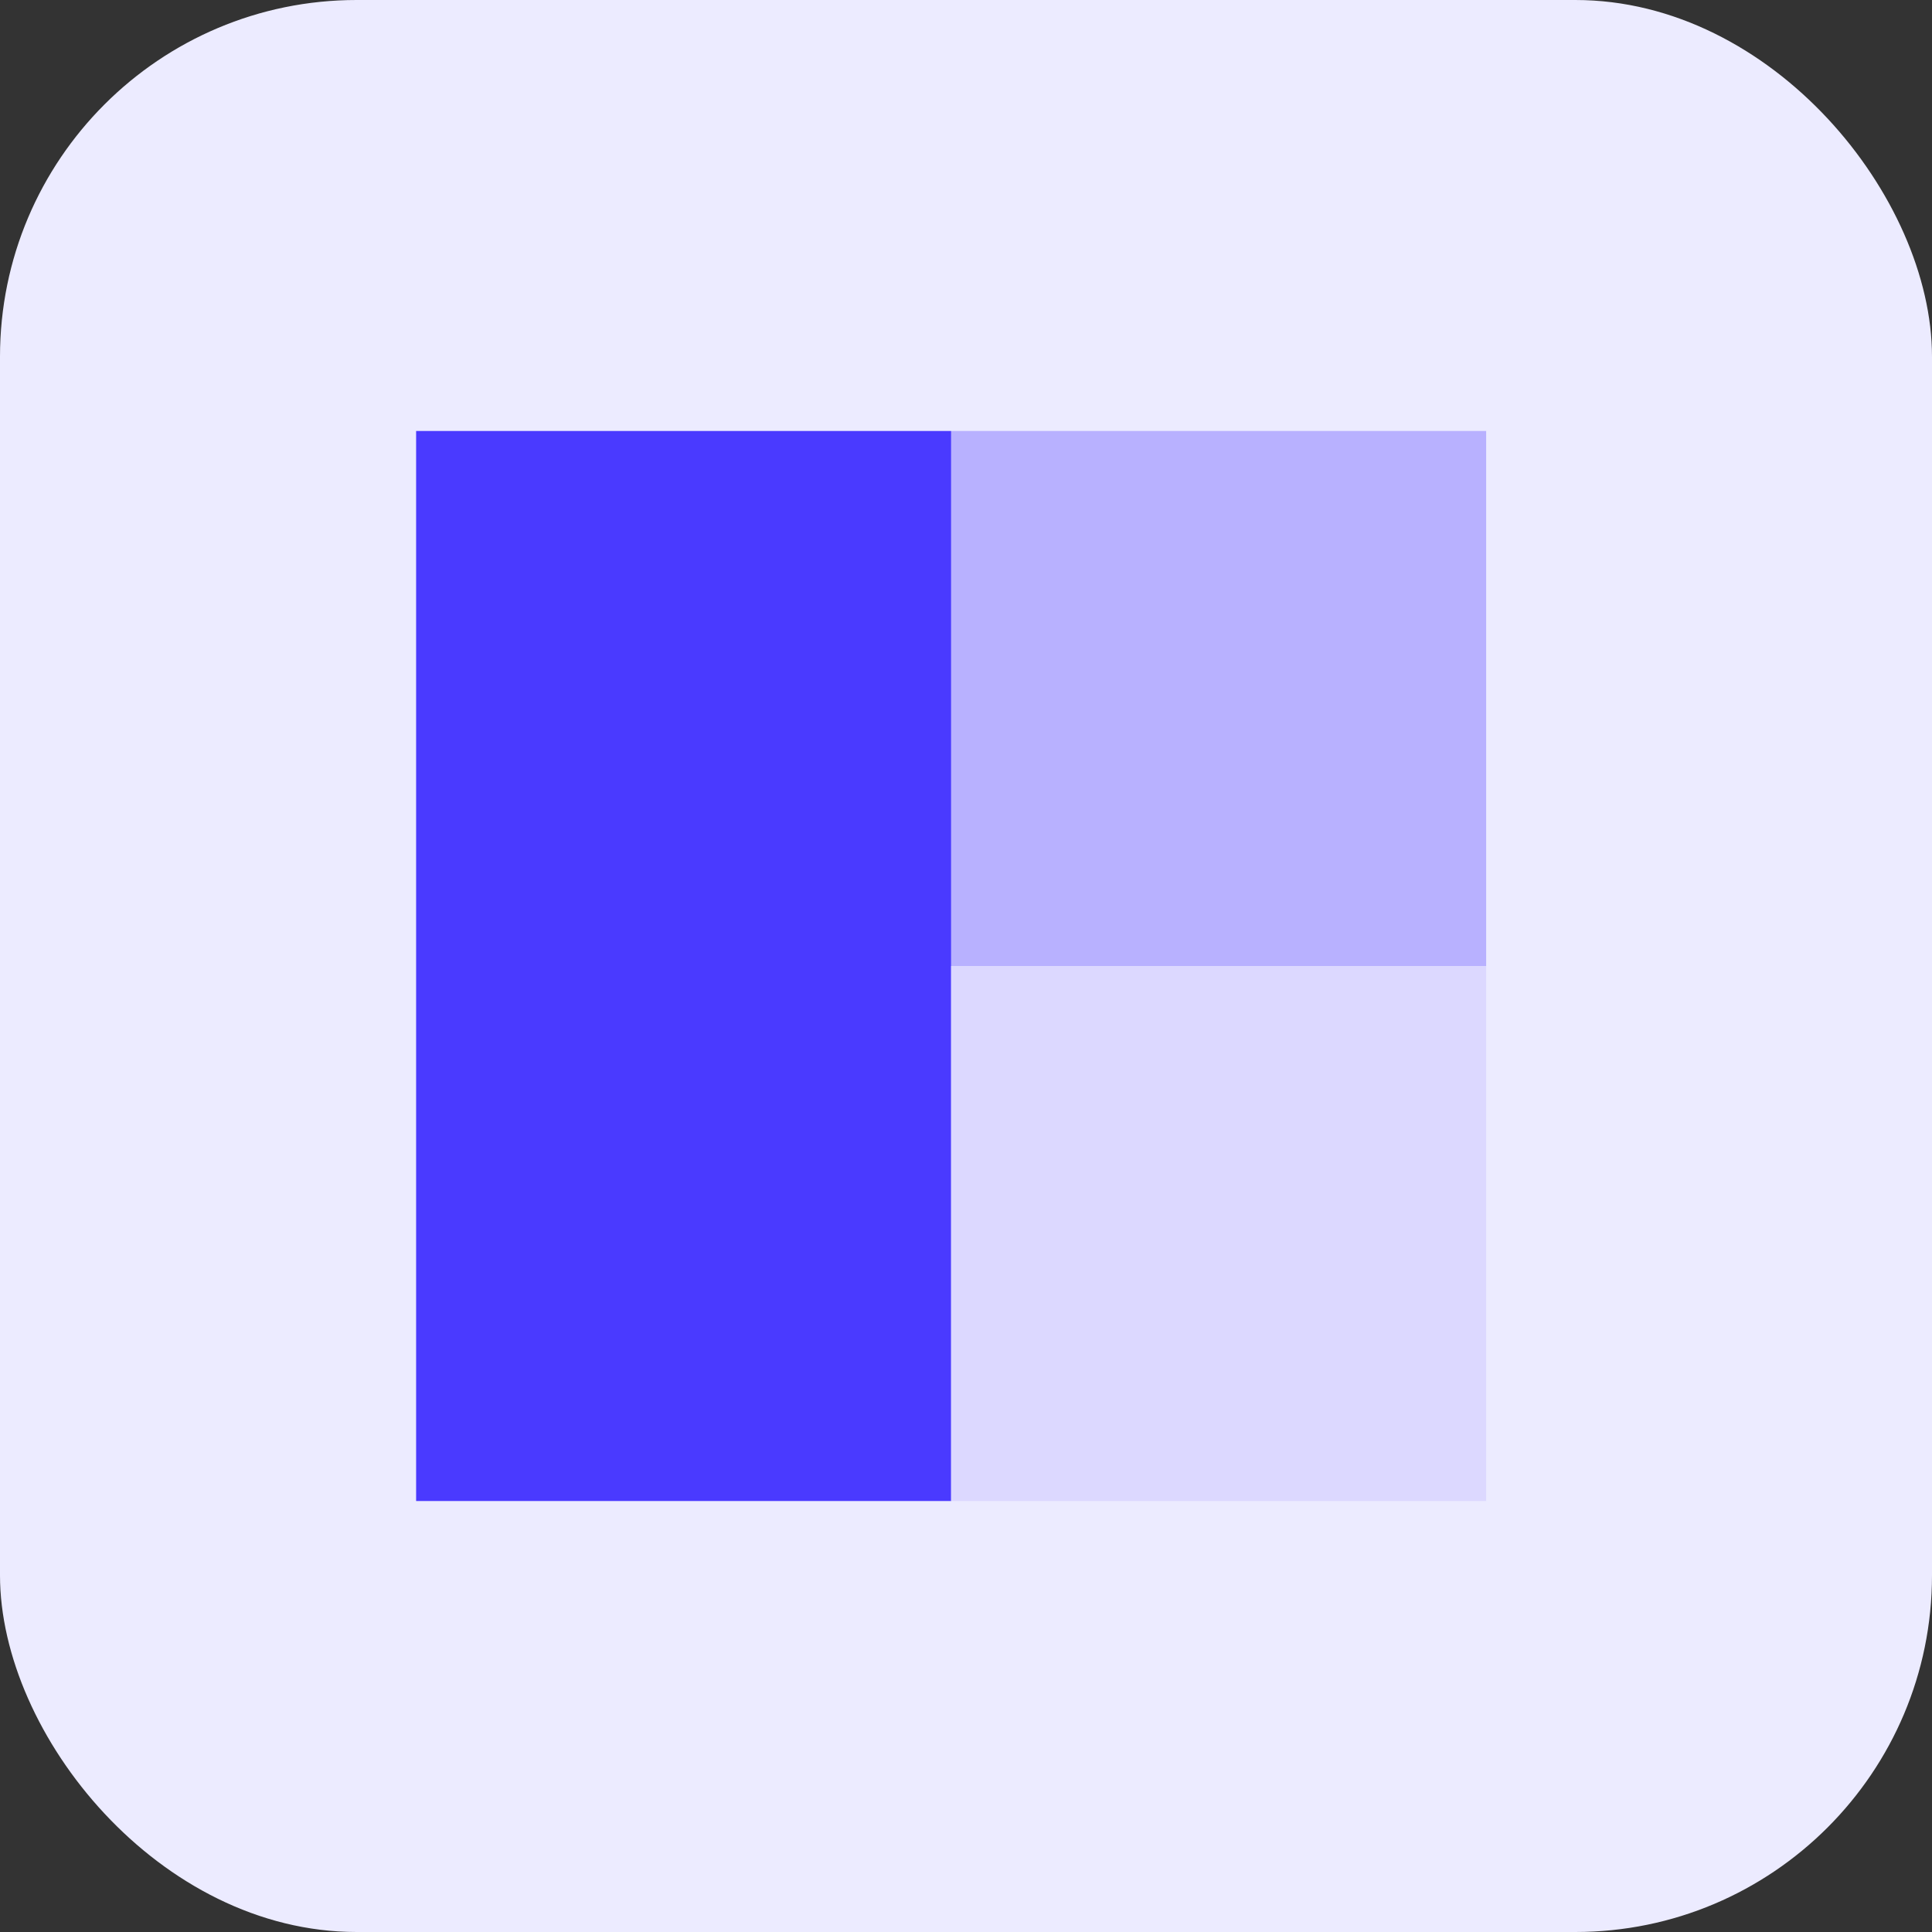
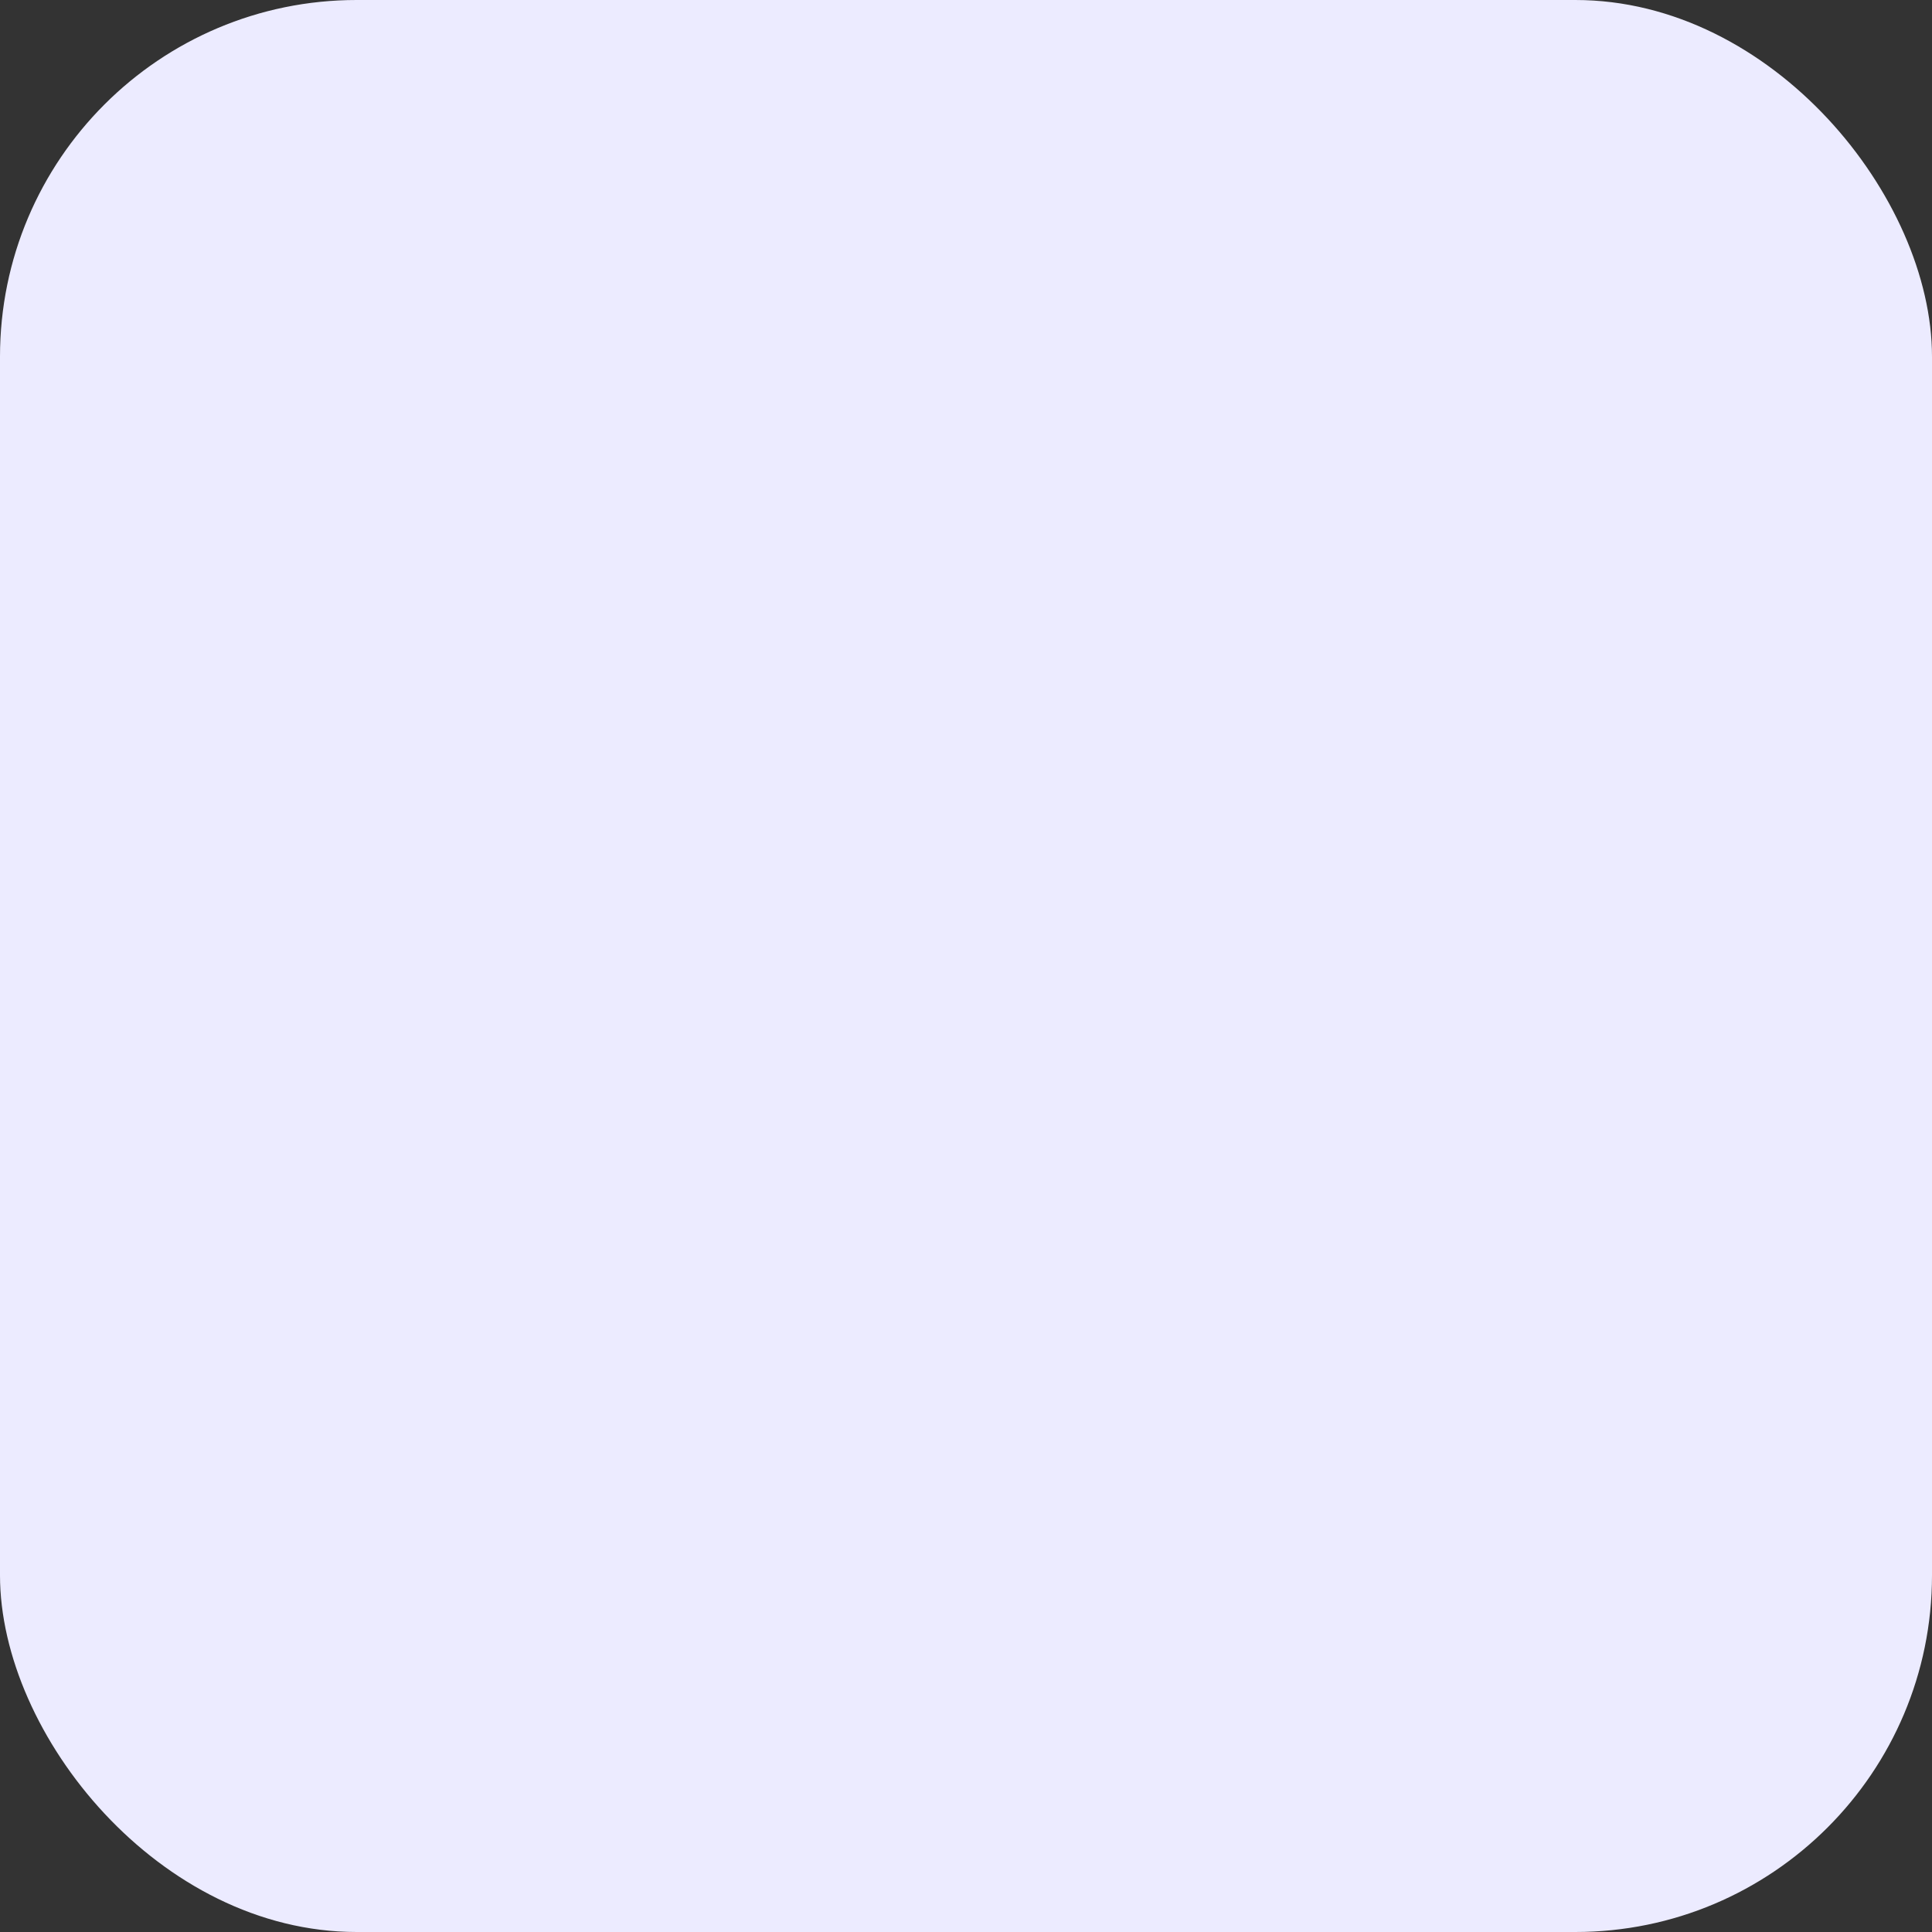
<svg xmlns="http://www.w3.org/2000/svg" width="130" height="130" fill="none">
  <rect width="100%" height="100%" fill="#333333" stroke="none" />
  <rect width="130" height="130" fill="#ECEBFF" rx="24" />
-   <path fill="#B8B1FF" d="M64 29h36v36H64z" />
-   <path fill="#4A3AFF" d="M28 29h36v72H28z" />
-   <path fill="#DCD8FF" d="M64 65h36v36H64z" />
</svg>